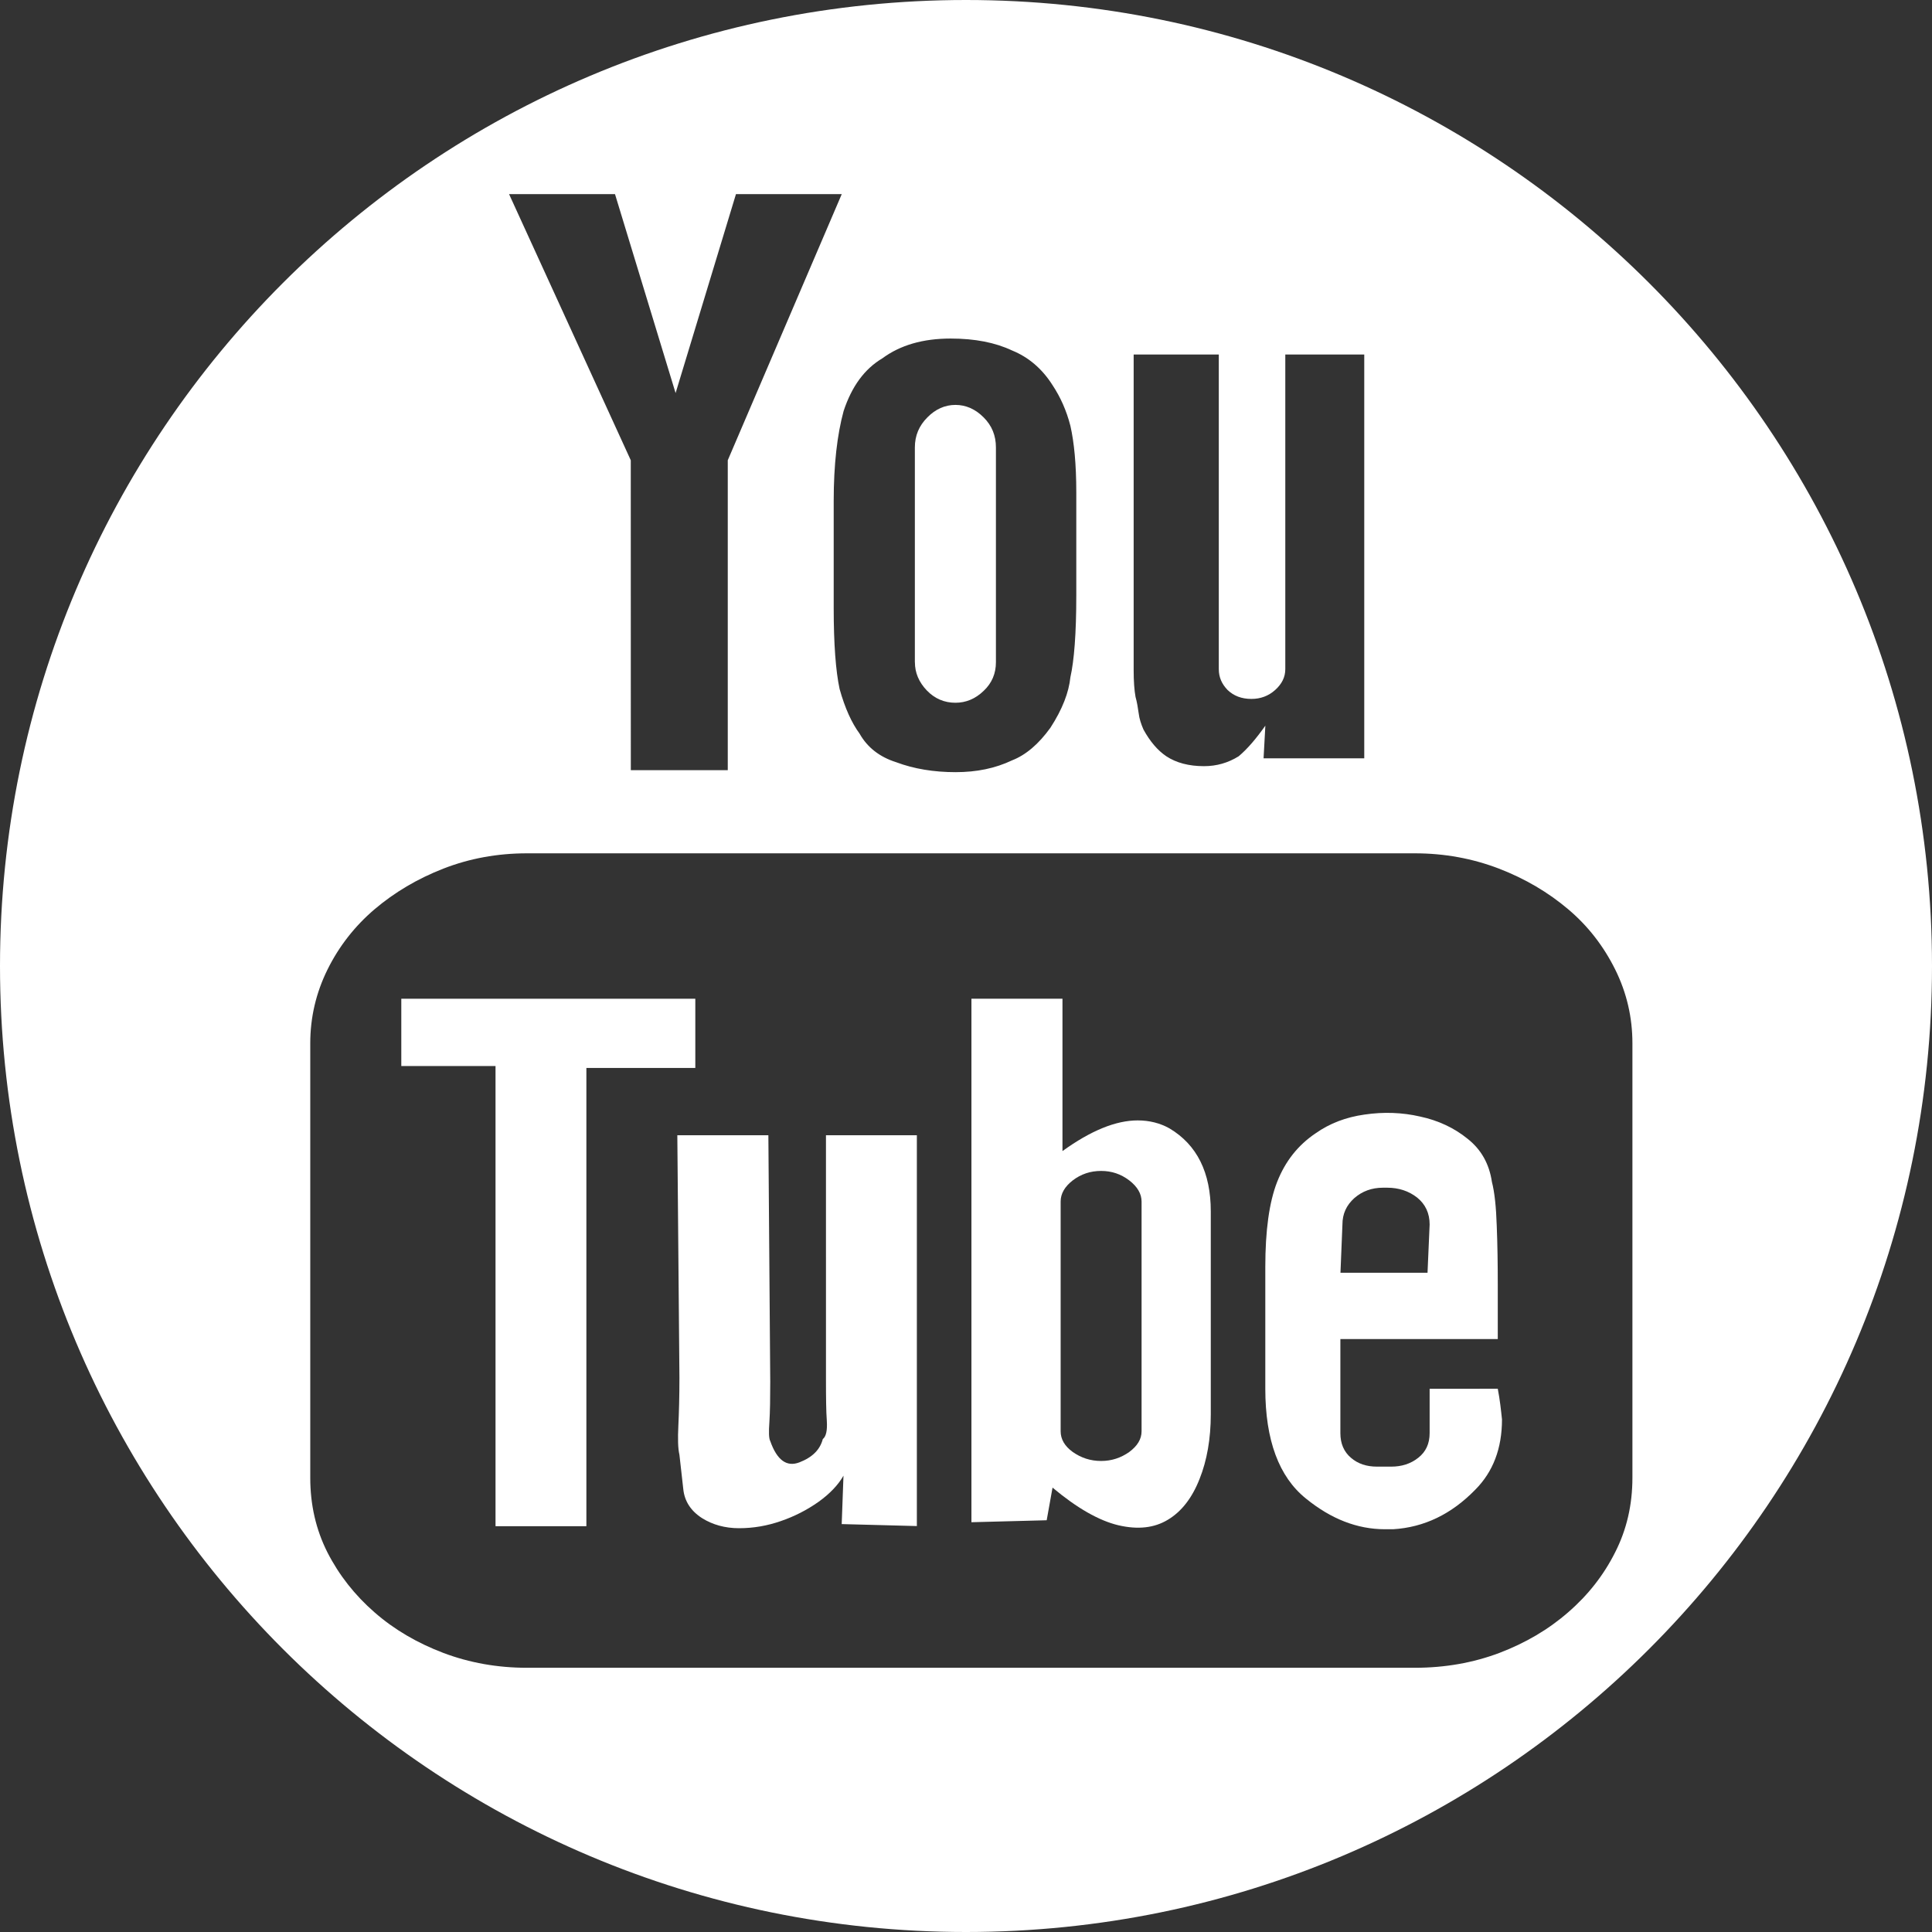
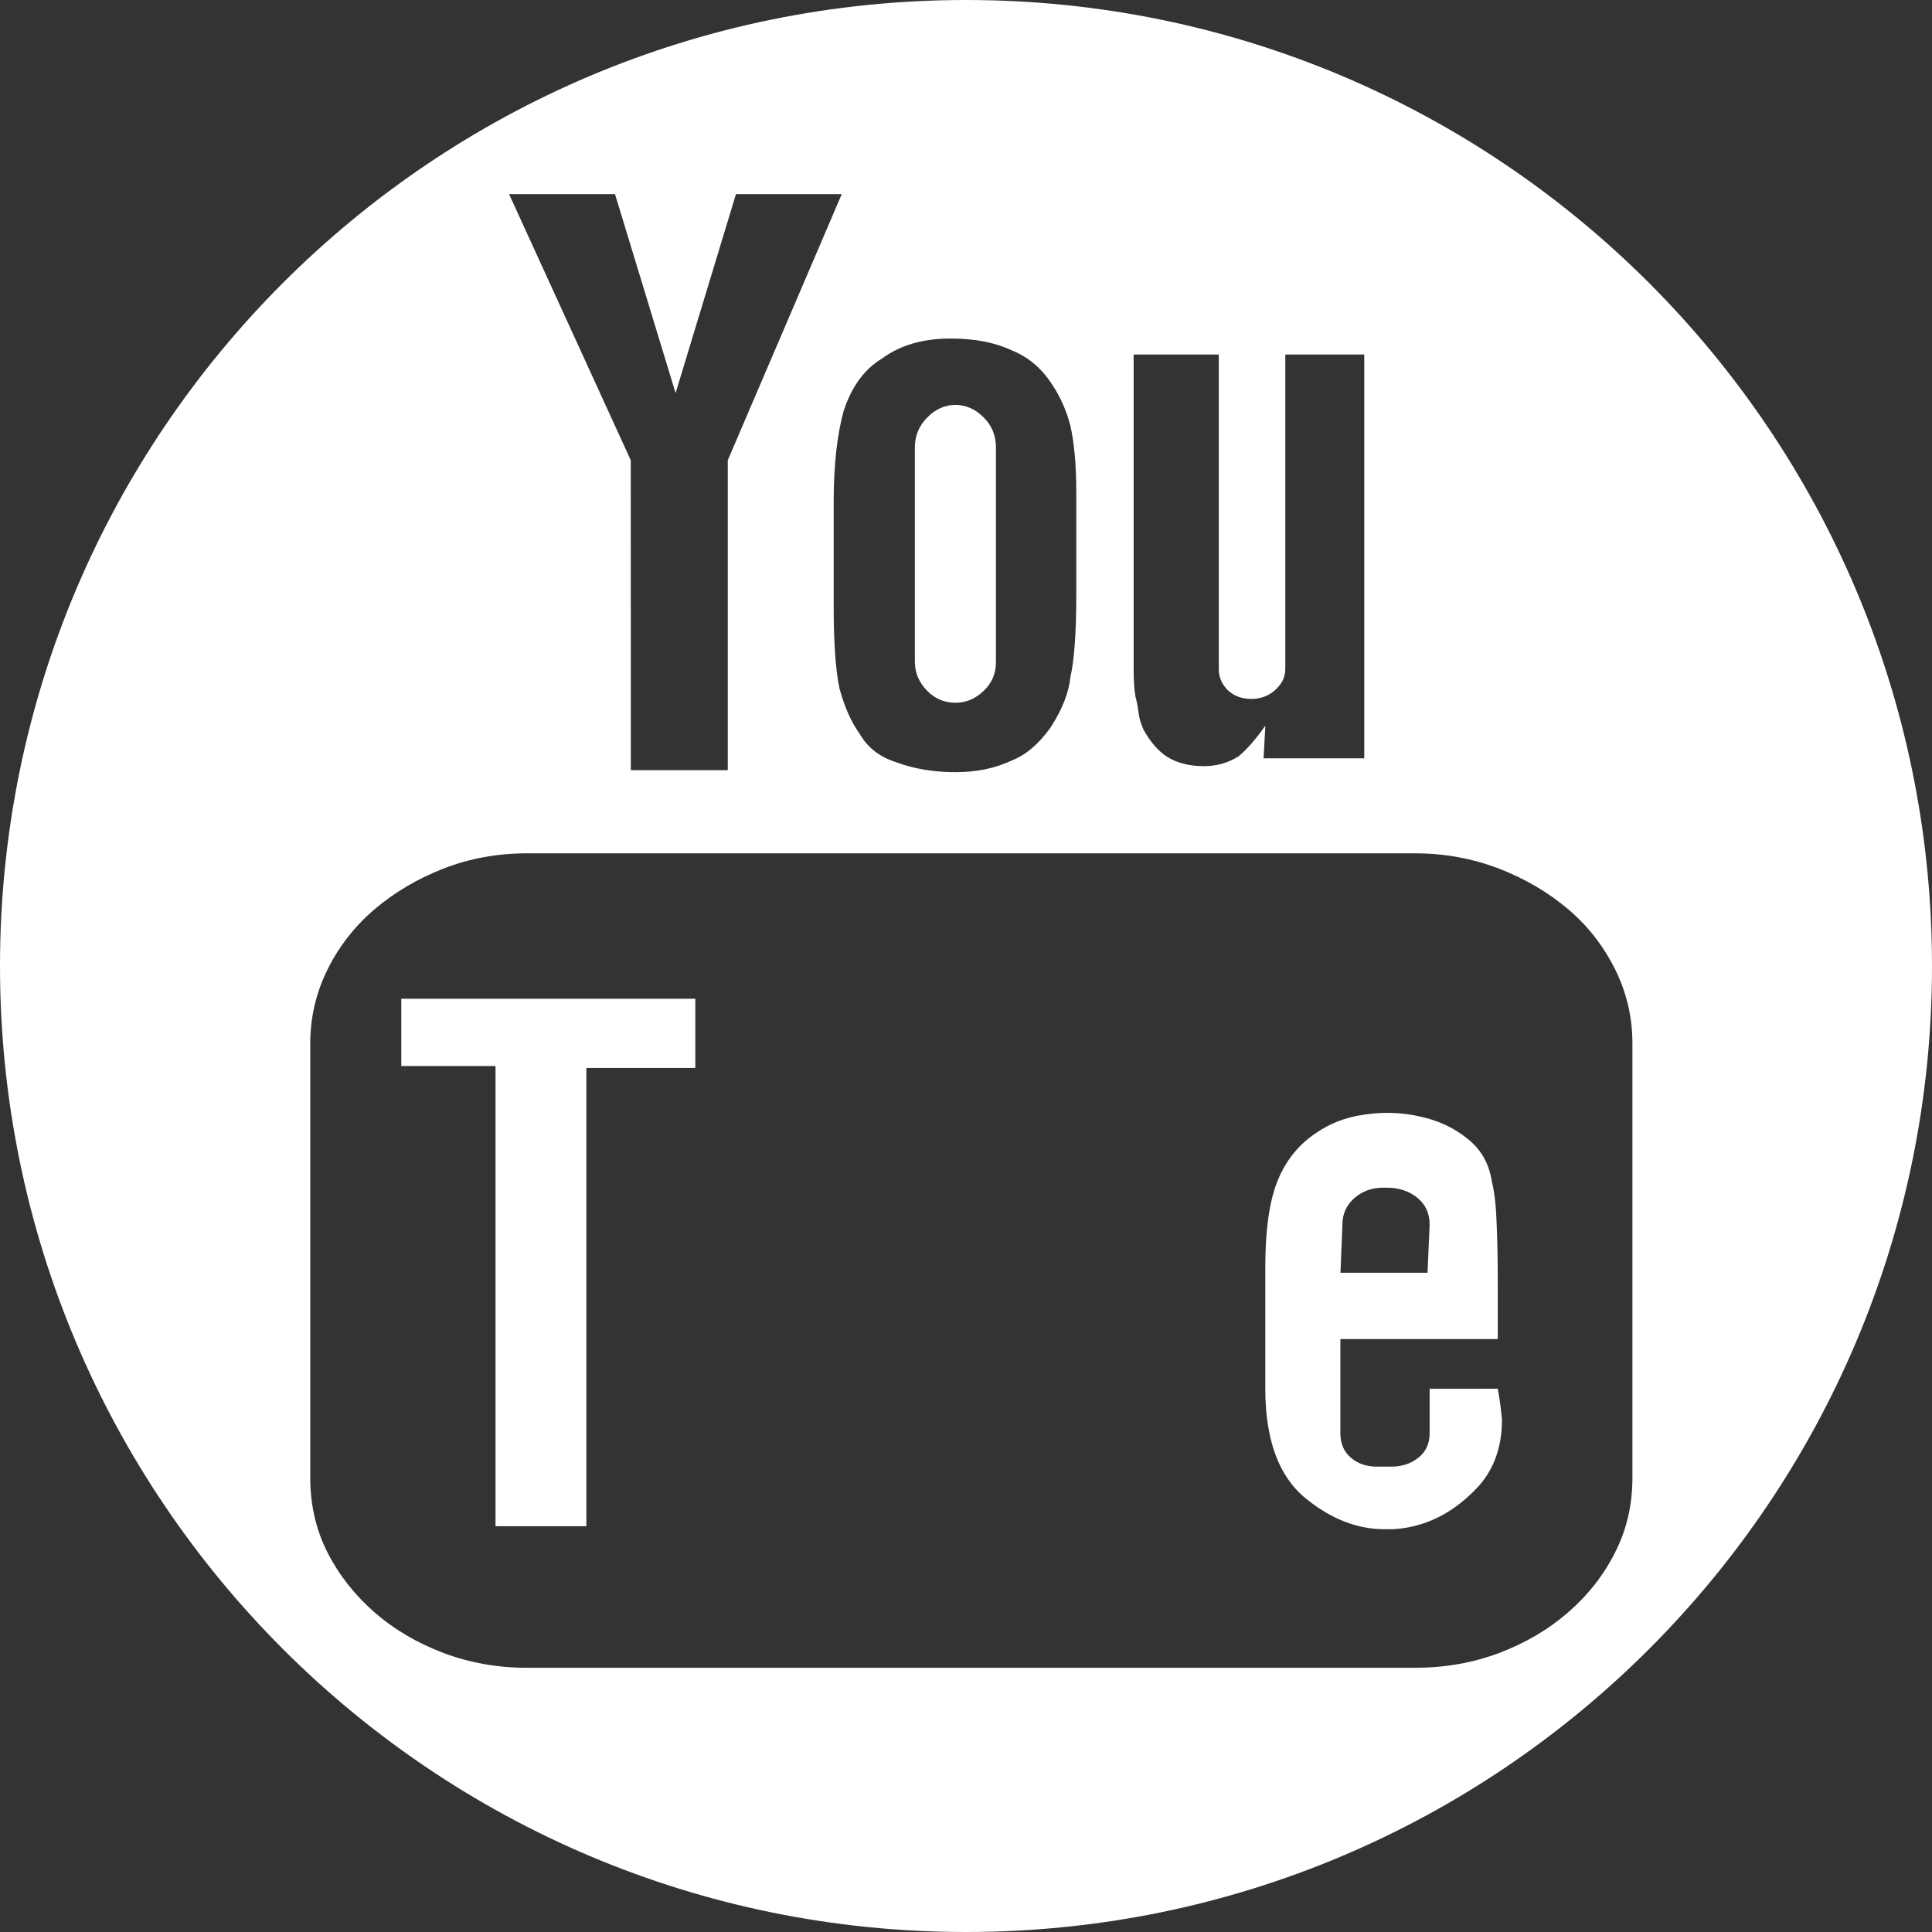
<svg xmlns="http://www.w3.org/2000/svg" version="1.1" id="Capa_1" x="0px" y="0px" width="41.254px" height="41.254px" viewBox="0 0 41.254 41.254" enable-background="new 0 0 41.254 41.254" xml:space="preserve">
  <rect x="0" y="0" width="41.254" height="41.254" fill="#333333" stroke="none" />
  <g>
-     <path fill="#FFFFFF" d="M17.637,29.464c0,0.378,0.003,0.671,0.018,0.873c0.013,0.207-0.015,0.337-0.086,0.392   c-0.058,0.225-0.222,0.39-0.5,0.497c-0.268,0.103-0.477-0.043-0.622-0.455c-0.03-0.055-0.034-0.193-0.018-0.41   c0.014-0.22,0.018-0.506,0.018-0.859l-0.04-5.261h-1.944l0.045,5.179c0,0.407-0.01,0.747-0.023,1.022s-0.01,0.482,0.023,0.623   c0.027,0.229,0.052,0.469,0.082,0.73c0.026,0.258,0.16,0.468,0.403,0.623c0.225,0.14,0.488,0.214,0.789,0.214   c0.306,0,0.603-0.052,0.89-0.152c0.292-0.1,0.555-0.235,0.802-0.408c0.245-0.175,0.426-0.366,0.537-0.562l-0.038,1.034l1.605,0.042   v-8.345h-1.941C17.637,24.241,17.637,29.464,17.637,29.464z" />
    <polygon fill="#FFFFFF" points="14.847,21.326 8.569,21.326 8.569,22.763 10.581,22.763 10.581,32.589 12.521,32.589    12.521,22.804 14.847,22.804  " />
    <path fill="#FFFFFF" d="M19.791,14.744c0.167,0.174,0.374,0.262,0.61,0.262c0.223,0,0.426-0.083,0.603-0.254   c0.177-0.166,0.262-0.373,0.262-0.611V9.555c0-0.254-0.085-0.465-0.262-0.642c-0.175-0.177-0.38-0.267-0.602-0.267   c-0.225,0-0.427,0.09-0.6,0.267c-0.177,0.177-0.267,0.388-0.267,0.642v4.586h0.001C19.536,14.366,19.622,14.567,19.791,14.744z" />
    <path fill="#FFFFFF" d="M30.527,29.654v0.21v0.738c0,0.226-0.082,0.4-0.243,0.526c-0.162,0.129-0.355,0.189-0.578,0.189h-0.302   c-0.224,0-0.407-0.06-0.557-0.189c-0.149-0.126-0.226-0.302-0.226-0.526v-0.083v-0.826v-1.1h3.361v-1.162   c0-0.435-0.006-0.855-0.022-1.255c-0.013-0.403-0.046-0.717-0.103-0.938c-0.057-0.383-0.226-0.69-0.52-0.922   c-0.286-0.232-0.623-0.39-1.012-0.474c-0.386-0.089-0.782-0.102-1.186-0.043c-0.4,0.056-0.745,0.188-1.046,0.4   c-0.377,0.253-0.65,0.6-0.822,1.038c-0.17,0.434-0.253,1.04-0.253,1.817v2.601c0,1.095,0.291,1.881,0.868,2.344   c0.534,0.435,1.095,0.655,1.687,0.655h0.174c0.663-0.04,1.247-0.323,1.755-0.845c0.38-0.381,0.57-0.882,0.57-1.499   c-0.021-0.199-0.044-0.419-0.09-0.656C31.982,29.654,30.527,29.654,30.527,29.654z M28.665,26.146c0-0.227,0.085-0.41,0.253-0.562   c0.17-0.148,0.372-0.223,0.615-0.223h0.086c0.25,0,0.465,0.072,0.643,0.212c0.174,0.142,0.265,0.331,0.265,0.574l-0.045,1.03   h-1.859L28.665,26.146z" />
    <path fill="#FFFFFF" d="M20.627,0C9.235,0,0,9.235,0,20.627s9.235,20.627,20.627,20.627s20.627-9.235,20.627-20.627   S32.019,0,20.627,0z M24.207,13.38V7.57h1.818v6.718c0,0.172,0.062,0.315,0.188,0.446c0.132,0.125,0.297,0.19,0.509,0.19   c0.198,0,0.366-0.065,0.506-0.19c0.143-0.129,0.217-0.274,0.217-0.446V7.57h1.686v8.622h-2.15l0.038-0.697   c-0.198,0.28-0.386,0.5-0.57,0.654c-0.225,0.14-0.47,0.211-0.74,0.211c-0.322,0-0.592-0.071-0.804-0.211   c-0.186-0.125-0.348-0.316-0.488-0.57c-0.05-0.114-0.09-0.234-0.103-0.35c-0.017-0.118-0.035-0.236-0.067-0.348   c-0.026-0.142-0.04-0.332-0.04-0.574V13.38z M18.84,7.652c0.382-0.282,0.867-0.423,1.459-0.423c0.52,0,0.954,0.086,1.31,0.254   c0.35,0.142,0.64,0.386,0.865,0.74c0.17,0.257,0.298,0.542,0.382,0.869c0.08,0.351,0.126,0.823,0.126,1.417v2.215   c0,0.806-0.046,1.382-0.126,1.738c-0.033,0.322-0.17,0.682-0.426,1.077c-0.252,0.35-0.526,0.583-0.82,0.697   c-0.357,0.17-0.754,0.252-1.207,0.252c-0.46,0-0.889-0.07-1.266-0.212c-0.355-0.112-0.617-0.317-0.782-0.61   c-0.169-0.23-0.312-0.543-0.427-0.954c-0.082-0.383-0.126-0.955-0.126-1.732c0-0.002,0-2.284,0-2.284   c0-0.775,0.075-1.418,0.212-1.92C18.187,8.252,18.459,7.879,18.84,7.652z M13.132,4.145l1.294,4.248l1.289-4.248h2.259L15.54,9.828   v6.618h-2.07c-0.001,0-0.001-6.618-0.001-6.618L10.87,4.145H13.132z M34.857,31.553c0,0.58-0.122,1.108-0.369,1.594   c-0.245,0.488-0.58,0.915-1.005,1.282c-0.423,0.369-0.912,0.654-1.467,0.866c-0.558,0.21-1.158,0.317-1.806,0.317H11.251   c-0.632,0-1.227-0.107-1.784-0.317c-0.557-0.212-1.047-0.497-1.469-0.866c-0.42-0.366-0.758-0.794-1.007-1.282   c-0.245-0.486-0.366-1.014-0.366-1.594v-9.276c0-0.55,0.122-1.075,0.368-1.574C7.24,20.203,7.58,19.771,8,19.414   c0.422-0.358,0.912-0.65,1.469-0.867s1.152-0.326,1.784-0.326h18.959c0.632,0,1.229,0.11,1.794,0.326   c0.563,0.217,1.055,0.509,1.478,0.867c0.425,0.358,0.758,0.79,1.006,1.289c0.247,0.499,0.367,1.024,0.367,1.574   C34.857,22.277,34.857,31.553,34.857,31.553z" />
-     <path fill="#FFFFFF" d="M24.971,24.094c-0.197-0.111-0.427-0.17-0.678-0.17c-0.467,0-1.001,0.218-1.606,0.655v-3.254h-1.944v11.179   l1.607-0.042l0.125-0.697c0.522,0.438,0.994,0.706,1.406,0.804c0.418,0.097,0.766,0.058,1.057-0.118   c0.29-0.174,0.515-0.462,0.675-0.867c0.16-0.399,0.241-0.864,0.241-1.383v-4.333C25.854,25.038,25.56,24.444,24.971,24.094z    M24.376,30.562c0,0.168-0.089,0.313-0.263,0.442c-0.178,0.126-0.377,0.192-0.601,0.192c-0.228,0-0.426-0.066-0.606-0.192   c-0.174-0.126-0.258-0.274-0.258-0.442v-4.905c0-0.168,0.086-0.318,0.258-0.452c0.179-0.136,0.378-0.202,0.606-0.202   c0.226,0,0.422,0.066,0.601,0.202c0.174,0.134,0.263,0.286,0.263,0.452V30.562z" />
  </g>
</svg>